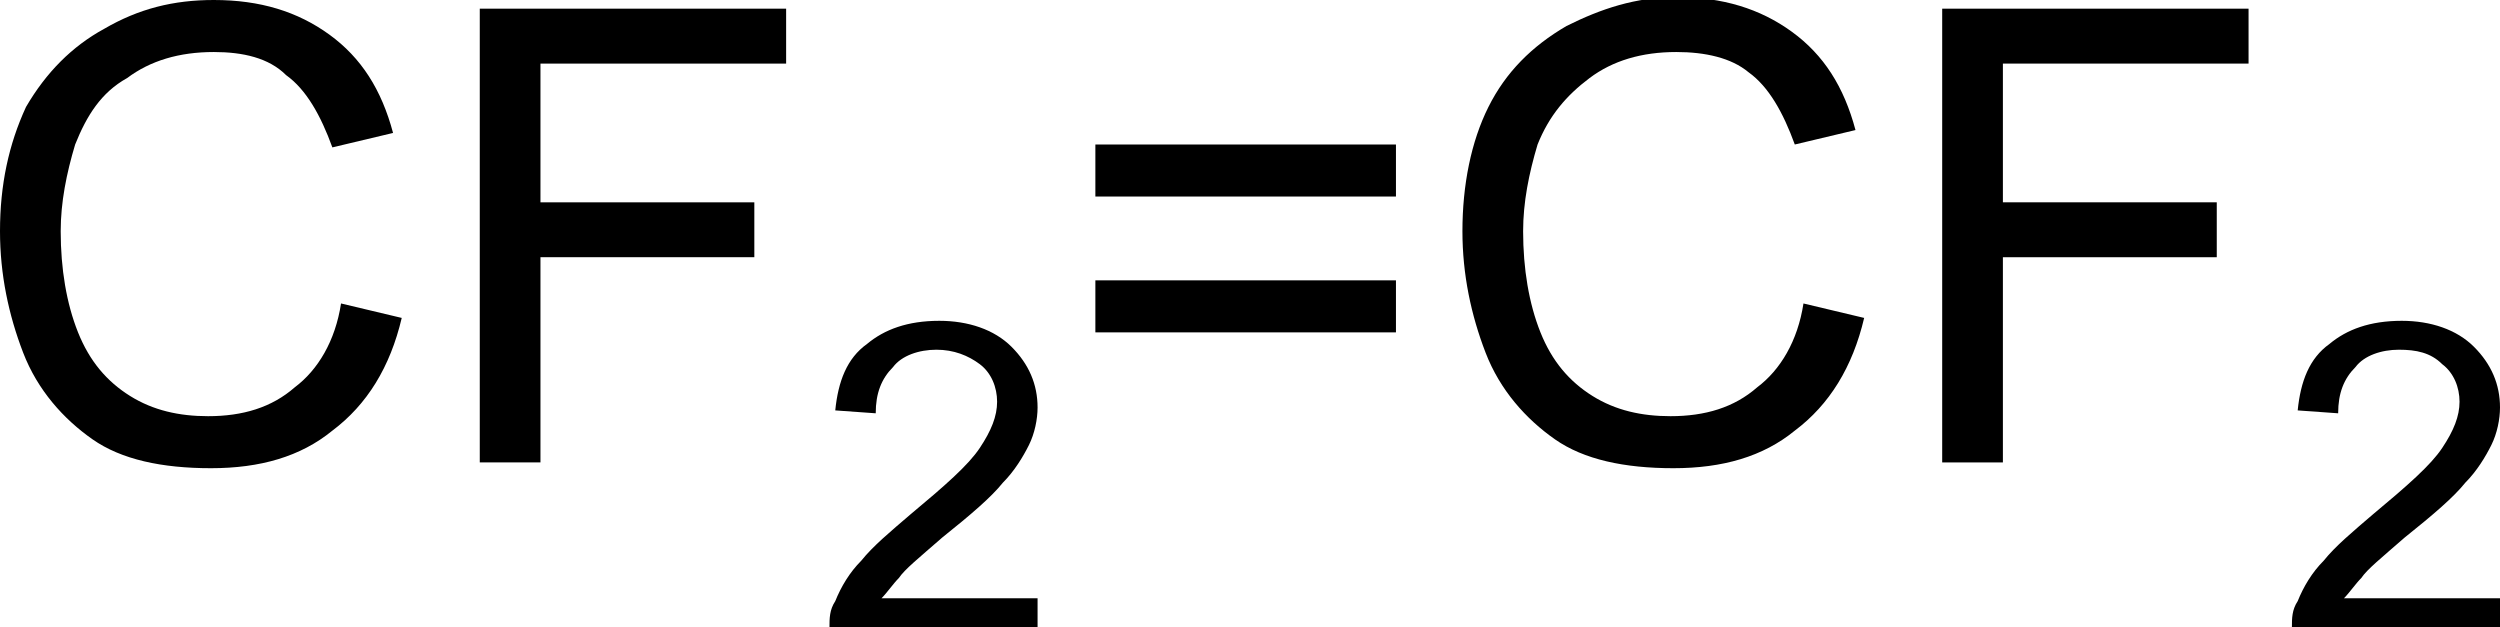
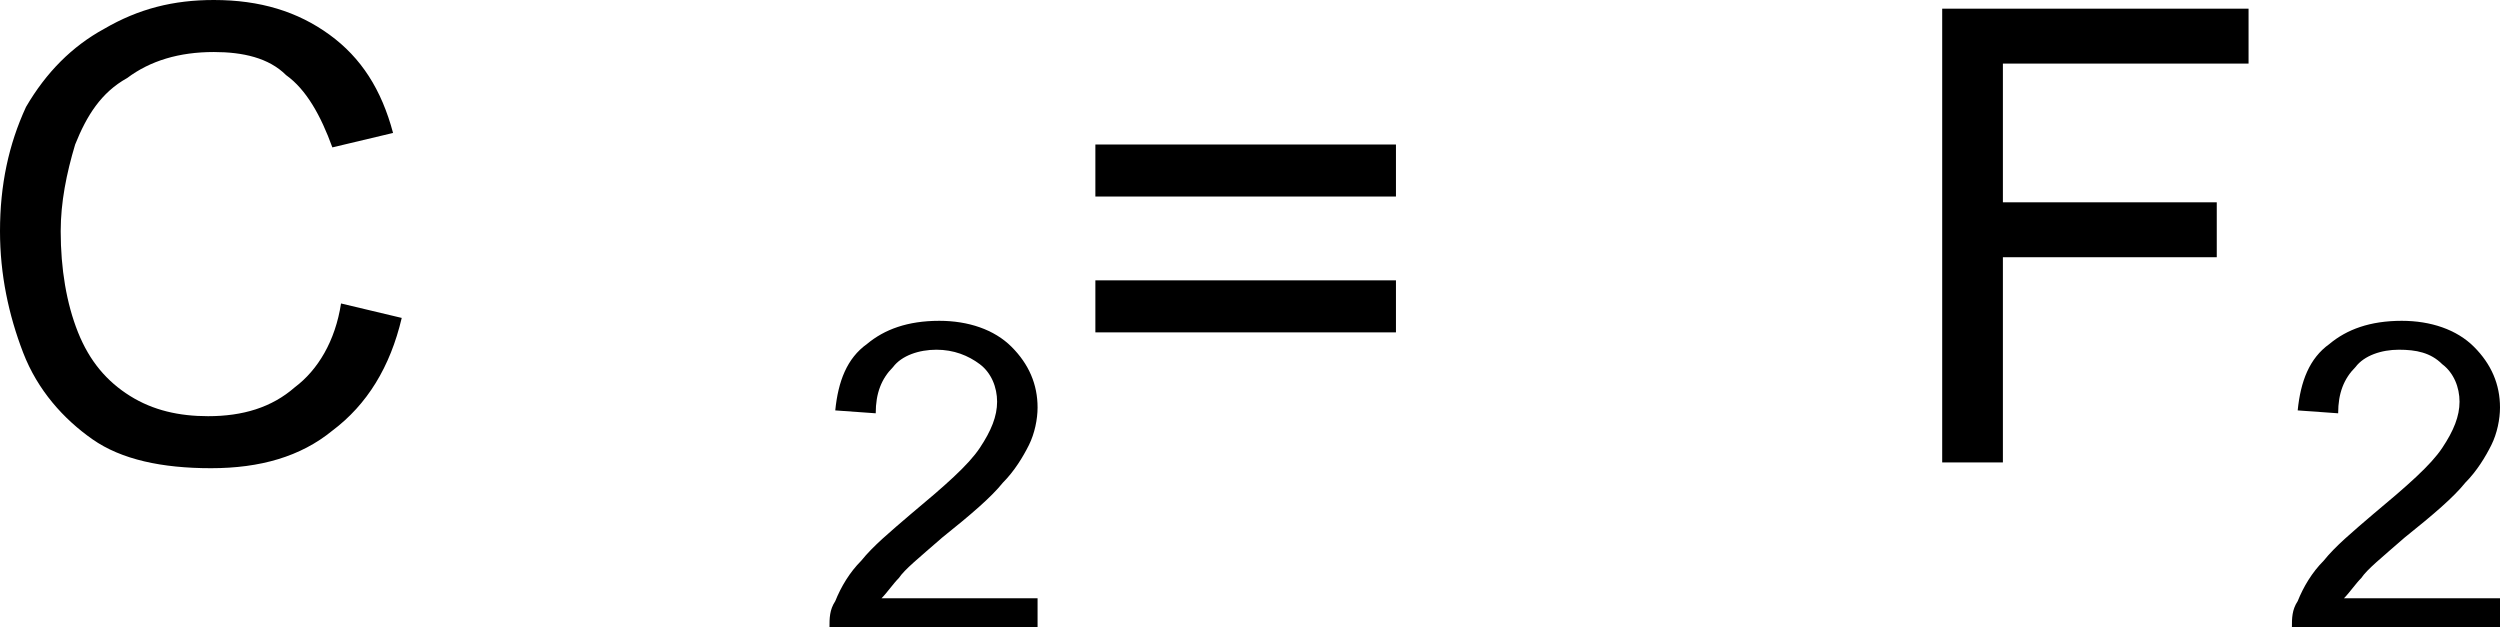
<svg xmlns="http://www.w3.org/2000/svg" version="1.1" id="Слой_1" x="0px" y="0px" width="86.5px" height="21.7px" viewBox="0 0 86.5 21.7" style="enable-background:new 0 0 86.5 21.7;" xml:space="preserve">
  <g>
    <path d="M11.8,10.5l2.1,0.5c-0.4,1.7-1.2,3-2.4,3.9c-1.1,0.9-2.5,1.3-4.2,1.3c-1.7,0-3.1-0.3-4.1-1s-1.9-1.7-2.4-3   C0.3,10.9,0,9.5,0,8C0,6.4,0.3,5,0.9,3.7C1.6,2.5,2.5,1.6,3.6,1C4.8,0.3,6,0,7.4,0c1.6,0,2.9,0.4,4,1.2c1.1,0.8,1.8,1.9,2.2,3.4   l-2.1,0.5c-0.4-1.1-0.9-2-1.6-2.5C9.3,2,8.4,1.8,7.4,1.8c-1.2,0-2.2,0.3-3,0.9C3.5,3.2,3,4,2.6,5C2.3,6,2.1,7,2.1,8   c0,1.3,0.2,2.5,0.6,3.5c0.4,1,1,1.7,1.8,2.2c0.8,0.5,1.7,0.7,2.7,0.7c1.2,0,2.2-0.3,3-1C11,12.8,11.6,11.8,11.8,10.5z" />
-     <path d="M16.6,16V0.3h10.6v1.9h-8.5V7h7.4v1.9h-7.4V16H16.6z" />
    <path d="M35.9,20.4v1.3h-7.2c0-0.3,0-0.6,0.2-0.9c0.2-0.5,0.5-1,0.9-1.4c0.4-0.5,1-1,1.7-1.6c1.2-1,2-1.7,2.4-2.3   c0.4-0.6,0.6-1.1,0.6-1.6c0-0.5-0.2-1-0.6-1.3s-0.9-0.5-1.5-0.5c-0.6,0-1.2,0.2-1.5,0.6c-0.4,0.4-0.6,0.9-0.6,1.6l-1.4-0.1   c0.1-1,0.4-1.8,1.1-2.3c0.6-0.5,1.4-0.8,2.5-0.8c1,0,1.9,0.3,2.5,0.9s0.9,1.3,0.9,2.1c0,0.4-0.1,0.9-0.3,1.3s-0.5,0.9-0.9,1.3   c-0.4,0.5-1.1,1.1-2.1,1.9c-0.8,0.7-1.3,1.1-1.5,1.4c-0.2,0.2-0.4,0.5-0.6,0.7H35.9z" />
    <path d="M48.3,6.8H37.9V5h10.4V6.8z M48.3,11.5H37.9V9.7h10.4V11.5z" />
-     <path d="M62.4,10.5l2.1,0.5c-0.4,1.7-1.2,3-2.4,3.9c-1.1,0.9-2.5,1.3-4.2,1.3c-1.7,0-3.1-0.3-4.1-1s-1.9-1.7-2.4-3S50.6,9.5,50.6,8   c0-1.6,0.3-3.1,0.9-4.3c0.6-1.2,1.5-2.1,2.7-2.8c1.2-0.6,2.4-1,3.8-1c1.6,0,2.9,0.4,4,1.2c1.1,0.8,1.8,1.9,2.2,3.4l-2.1,0.5   c-0.4-1.1-0.9-2-1.6-2.5C59.9,2,59,1.8,58,1.8c-1.2,0-2.2,0.3-3,0.9S53.6,4,53.2,5c-0.3,1-0.5,2-0.5,3c0,1.3,0.2,2.5,0.6,3.5   c0.4,1,1,1.7,1.8,2.2c0.8,0.5,1.7,0.7,2.7,0.7c1.2,0,2.2-0.3,3-1C61.6,12.8,62.2,11.8,62.4,10.5z" />
    <path d="M67.2,16V0.3h10.6v1.9h-8.5V7h7.4v1.9h-7.4V16H67.2z" />
    <path d="M86.5,20.4v1.3h-7.2c0-0.3,0-0.6,0.2-0.9c0.2-0.5,0.5-1,0.9-1.4c0.4-0.5,1-1,1.7-1.6c1.2-1,2-1.7,2.4-2.3   c0.4-0.6,0.6-1.1,0.6-1.6c0-0.5-0.2-1-0.6-1.3c-0.4-0.4-0.9-0.5-1.5-0.5c-0.6,0-1.2,0.2-1.5,0.6c-0.4,0.4-0.6,0.9-0.6,1.6l-1.4-0.1   c0.1-1,0.4-1.8,1.1-2.3c0.6-0.5,1.4-0.8,2.5-0.8c1,0,1.9,0.3,2.5,0.9s0.9,1.3,0.9,2.1c0,0.4-0.1,0.9-0.3,1.3s-0.5,0.9-0.9,1.3   c-0.4,0.5-1.1,1.1-2.1,1.9c-0.8,0.7-1.3,1.1-1.5,1.4c-0.2,0.2-0.4,0.5-0.6,0.7H86.5z" />
  </g>
  <g>
</g>
  <g>
</g>
  <g>
</g>
  <g>
</g>
  <g>
</g>
</svg>